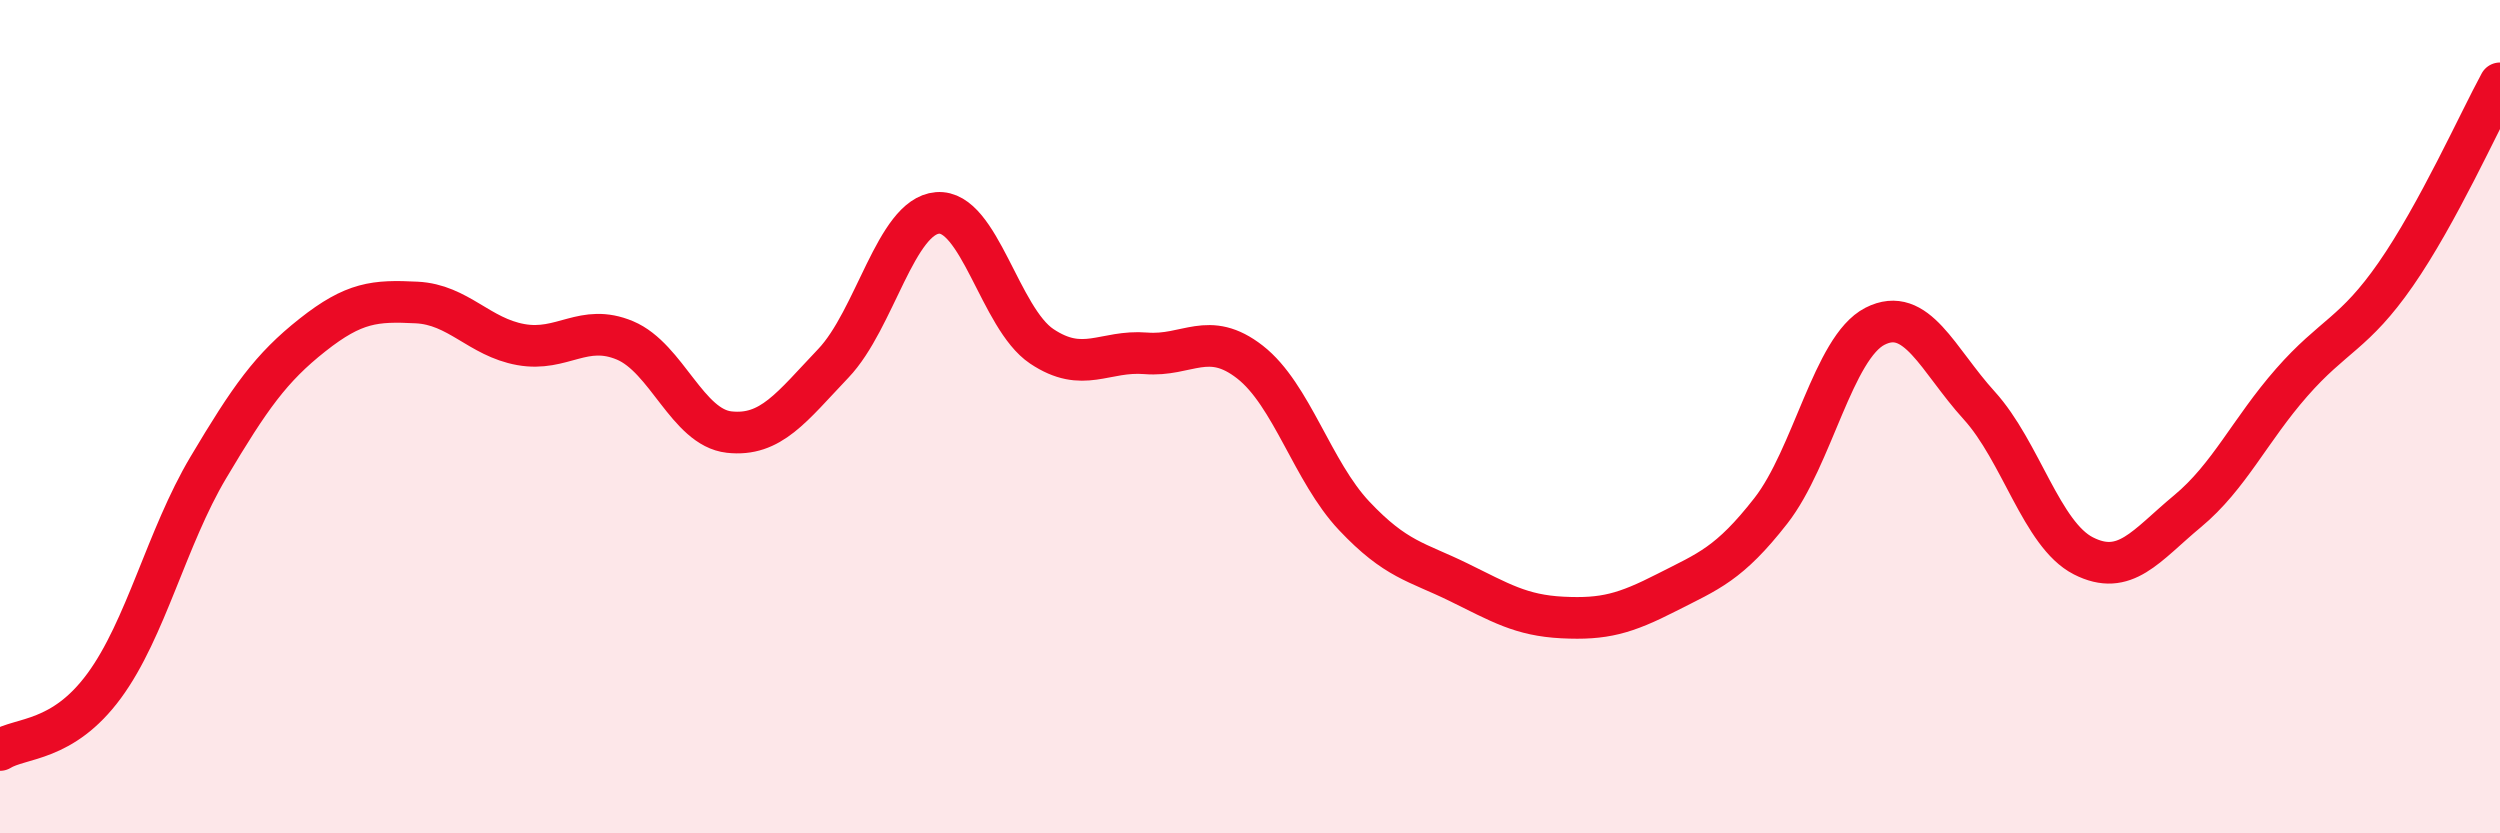
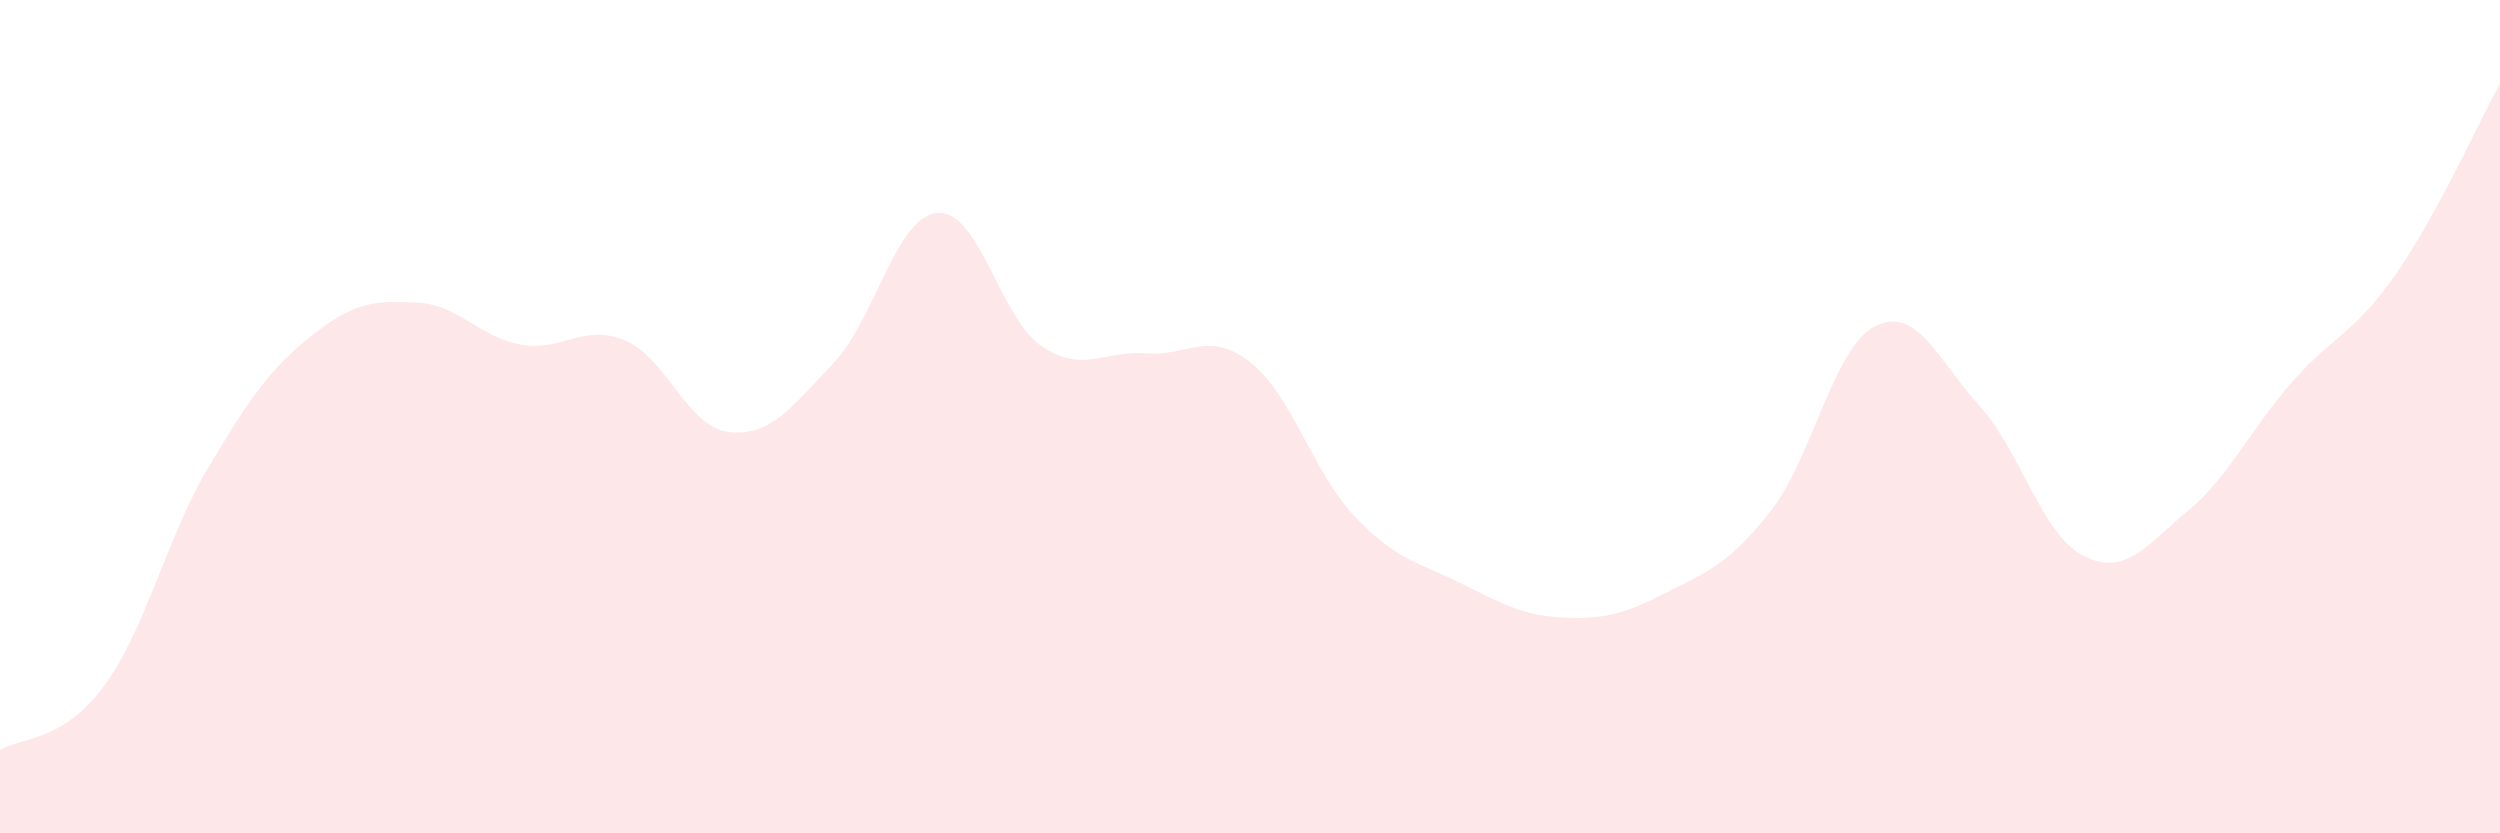
<svg xmlns="http://www.w3.org/2000/svg" width="60" height="20" viewBox="0 0 60 20">
  <path d="M 0,18 C 0.5,17.69 1.5,17.82 2.5,16.46 C 3.5,15.1 4,12.9 5,11.22 C 6,9.54 6.5,8.83 7.5,8.04 C 8.5,7.25 9,7.21 10,7.26 C 11,7.31 11.5,8.09 12.5,8.27 C 13.5,8.45 14,7.75 15,8.17 C 16,8.59 16.5,10.26 17.5,10.37 C 18.5,10.48 19,9.77 20,8.72 C 21,7.67 21.5,5.19 22.5,5.11 C 23.5,5.03 24,7.64 25,8.31 C 26,8.98 26.5,8.4 27.5,8.48 C 28.5,8.56 29,7.91 30,8.69 C 31,9.47 31.5,11.32 32.5,12.38 C 33.5,13.44 34,13.48 35,13.97 C 36,14.46 36.5,14.77 37.5,14.82 C 38.5,14.87 39,14.73 40,14.22 C 41,13.71 41.5,13.54 42.5,12.26 C 43.5,10.98 44,8.34 45,7.83 C 46,7.32 46.5,8.63 47.5,9.73 C 48.5,10.83 49,12.83 50,13.34 C 51,13.85 51.5,13.1 52.5,12.27 C 53.5,11.44 54,10.32 55,9.18 C 56,8.04 56.5,8.02 57.5,6.58 C 58.5,5.14 59.5,2.92 60,2L60 20L0 20Z" fill="#EB0A25" opacity="0.1" stroke-linecap="round" stroke-linejoin="round" />
-   <path d="M 0,18 C 0.5,17.69 1.5,17.82 2.5,16.46 C 3.5,15.1 4,12.9 5,11.22 C 6,9.54 6.5,8.83 7.5,8.04 C 8.5,7.25 9,7.21 10,7.26 C 11,7.31 11.5,8.09 12.5,8.27 C 13.5,8.45 14,7.75 15,8.17 C 16,8.59 16.5,10.26 17.5,10.37 C 18.5,10.48 19,9.77 20,8.72 C 21,7.67 21.5,5.19 22.5,5.11 C 23.5,5.03 24,7.64 25,8.31 C 26,8.98 26.5,8.4 27.5,8.48 C 28.5,8.56 29,7.91 30,8.69 C 31,9.47 31.5,11.32 32.5,12.38 C 33.5,13.44 34,13.48 35,13.97 C 36,14.46 36.5,14.77 37.5,14.82 C 38.5,14.87 39,14.73 40,14.22 C 41,13.71 41.5,13.54 42.5,12.26 C 43.5,10.98 44,8.34 45,7.83 C 46,7.32 46.5,8.63 47.5,9.73 C 48.5,10.83 49,12.83 50,13.34 C 51,13.85 51.5,13.1 52.5,12.27 C 53.5,11.44 54,10.32 55,9.18 C 56,8.04 56.5,8.02 57.5,6.58 C 58.5,5.14 59.5,2.92 60,2" stroke="#EB0A25" stroke-width="1" fill="none" stroke-linecap="round" stroke-linejoin="round" />
</svg>